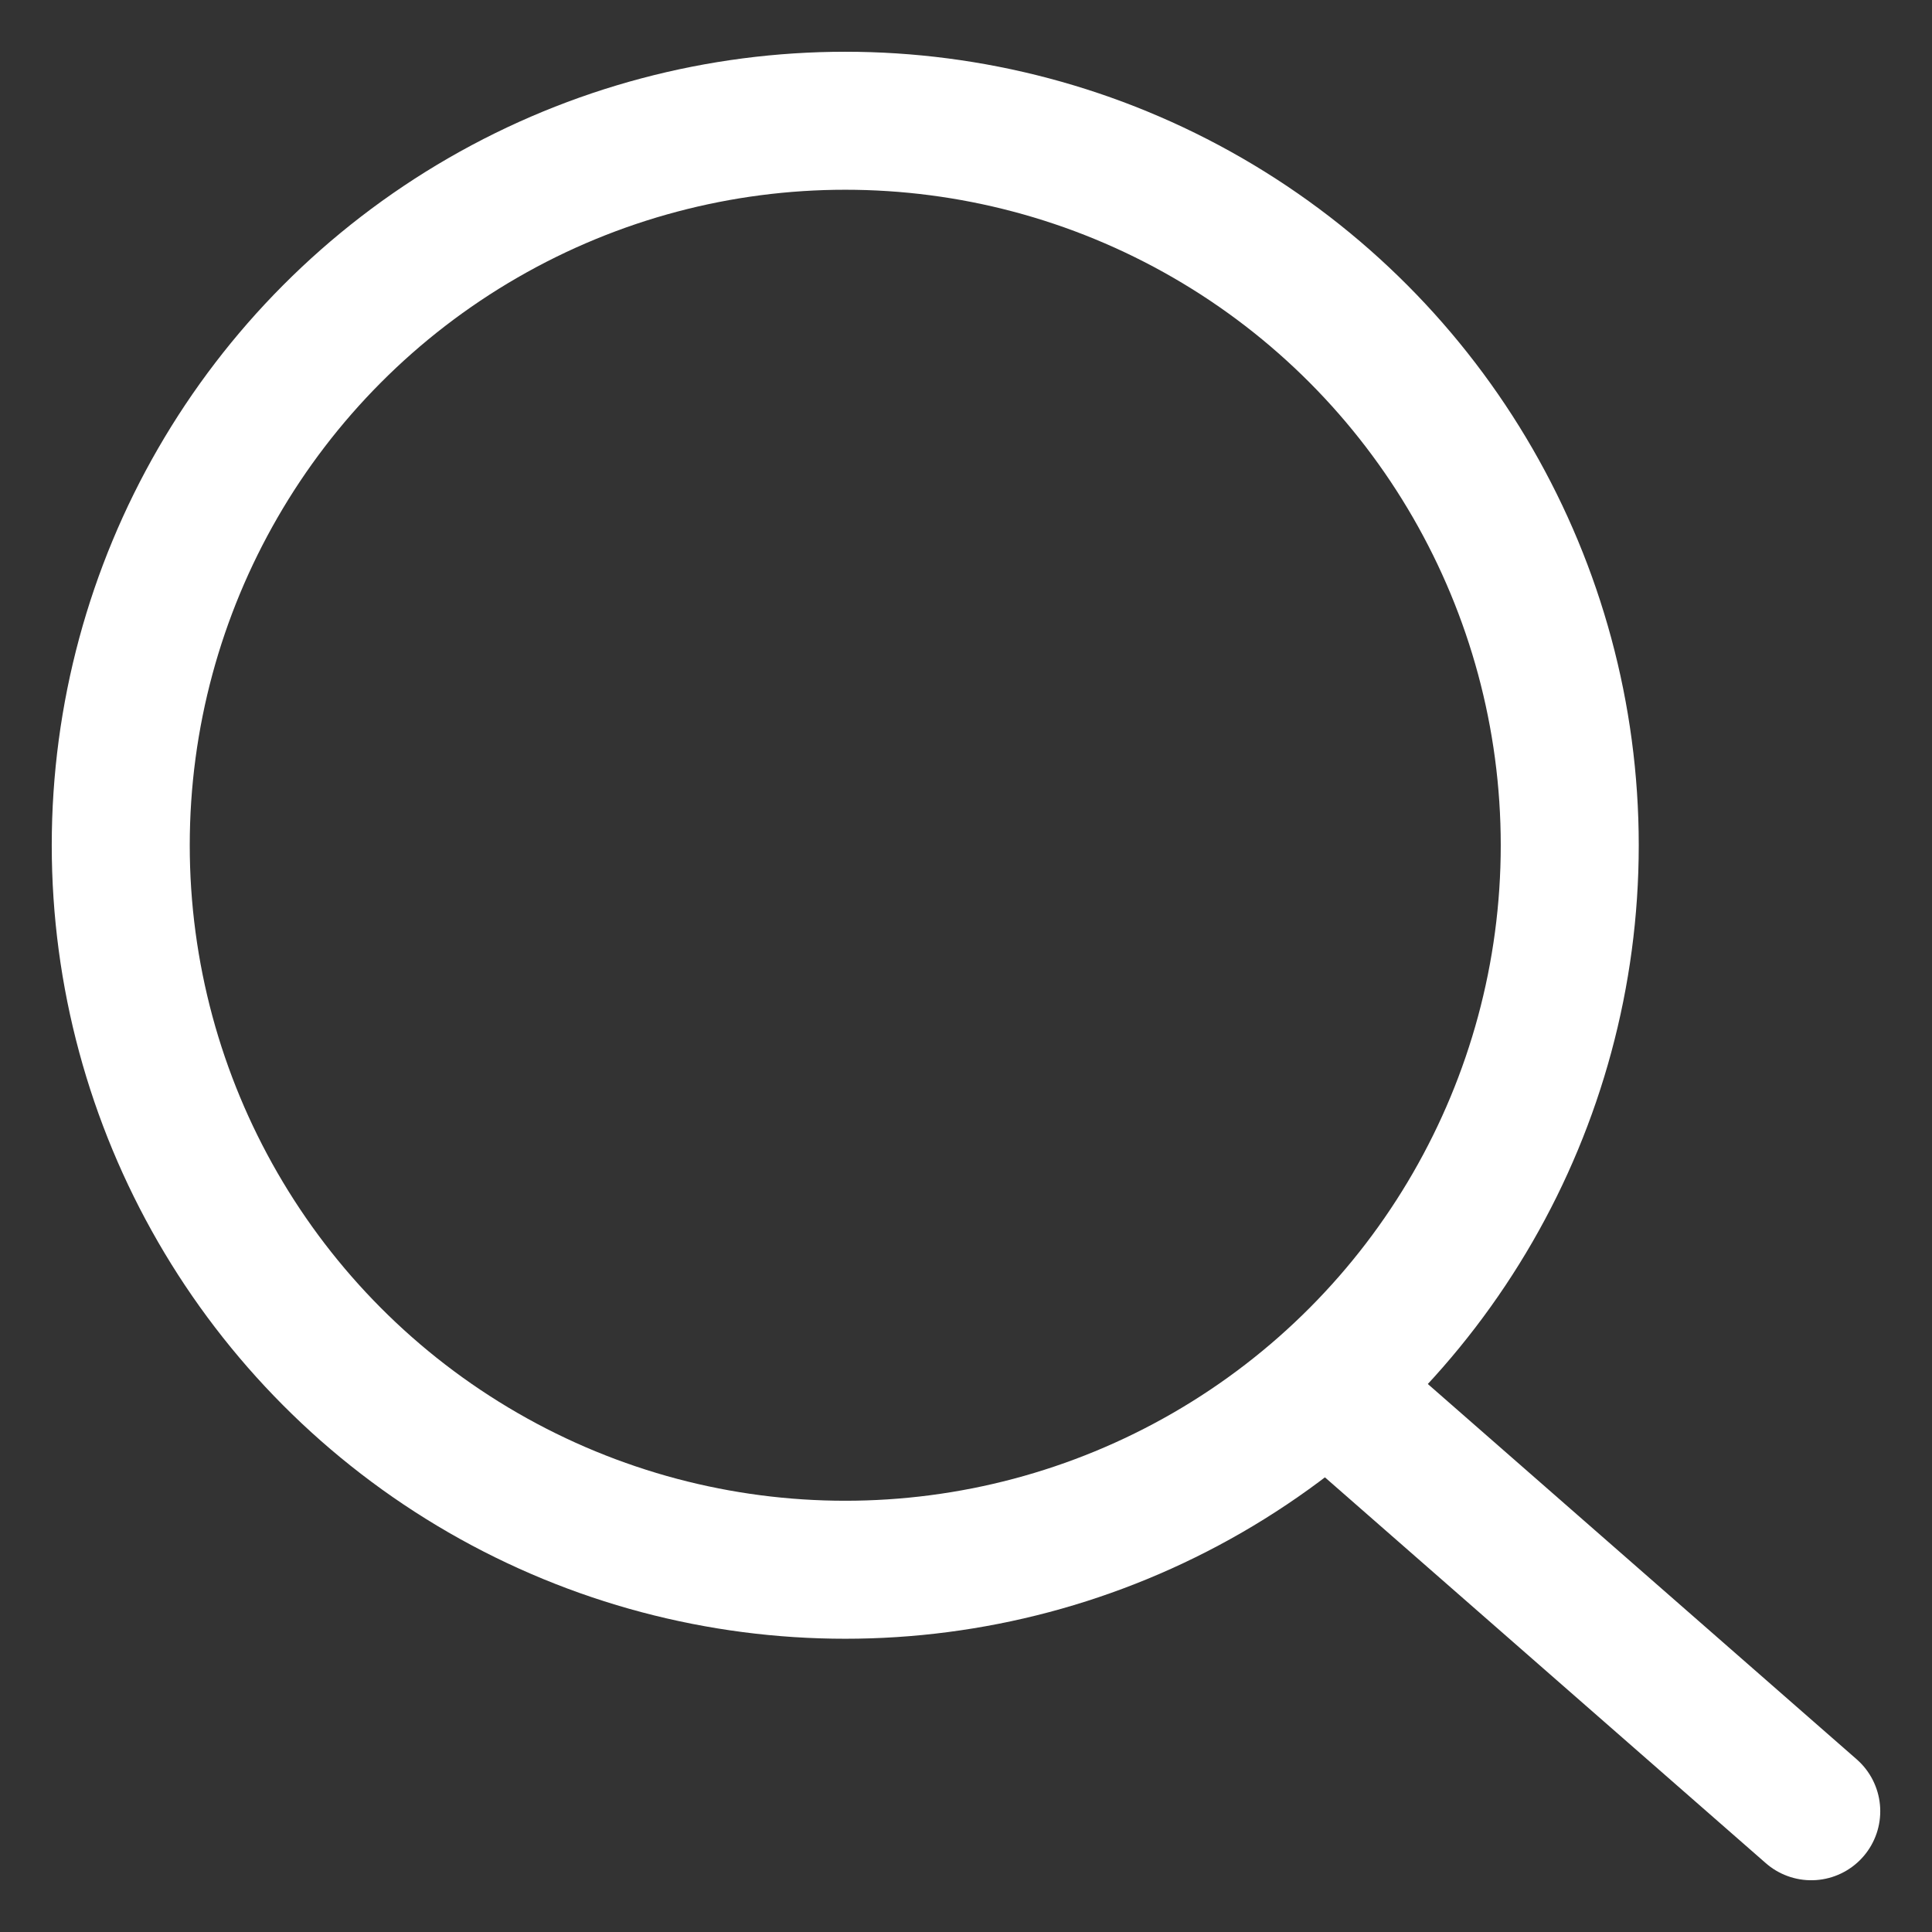
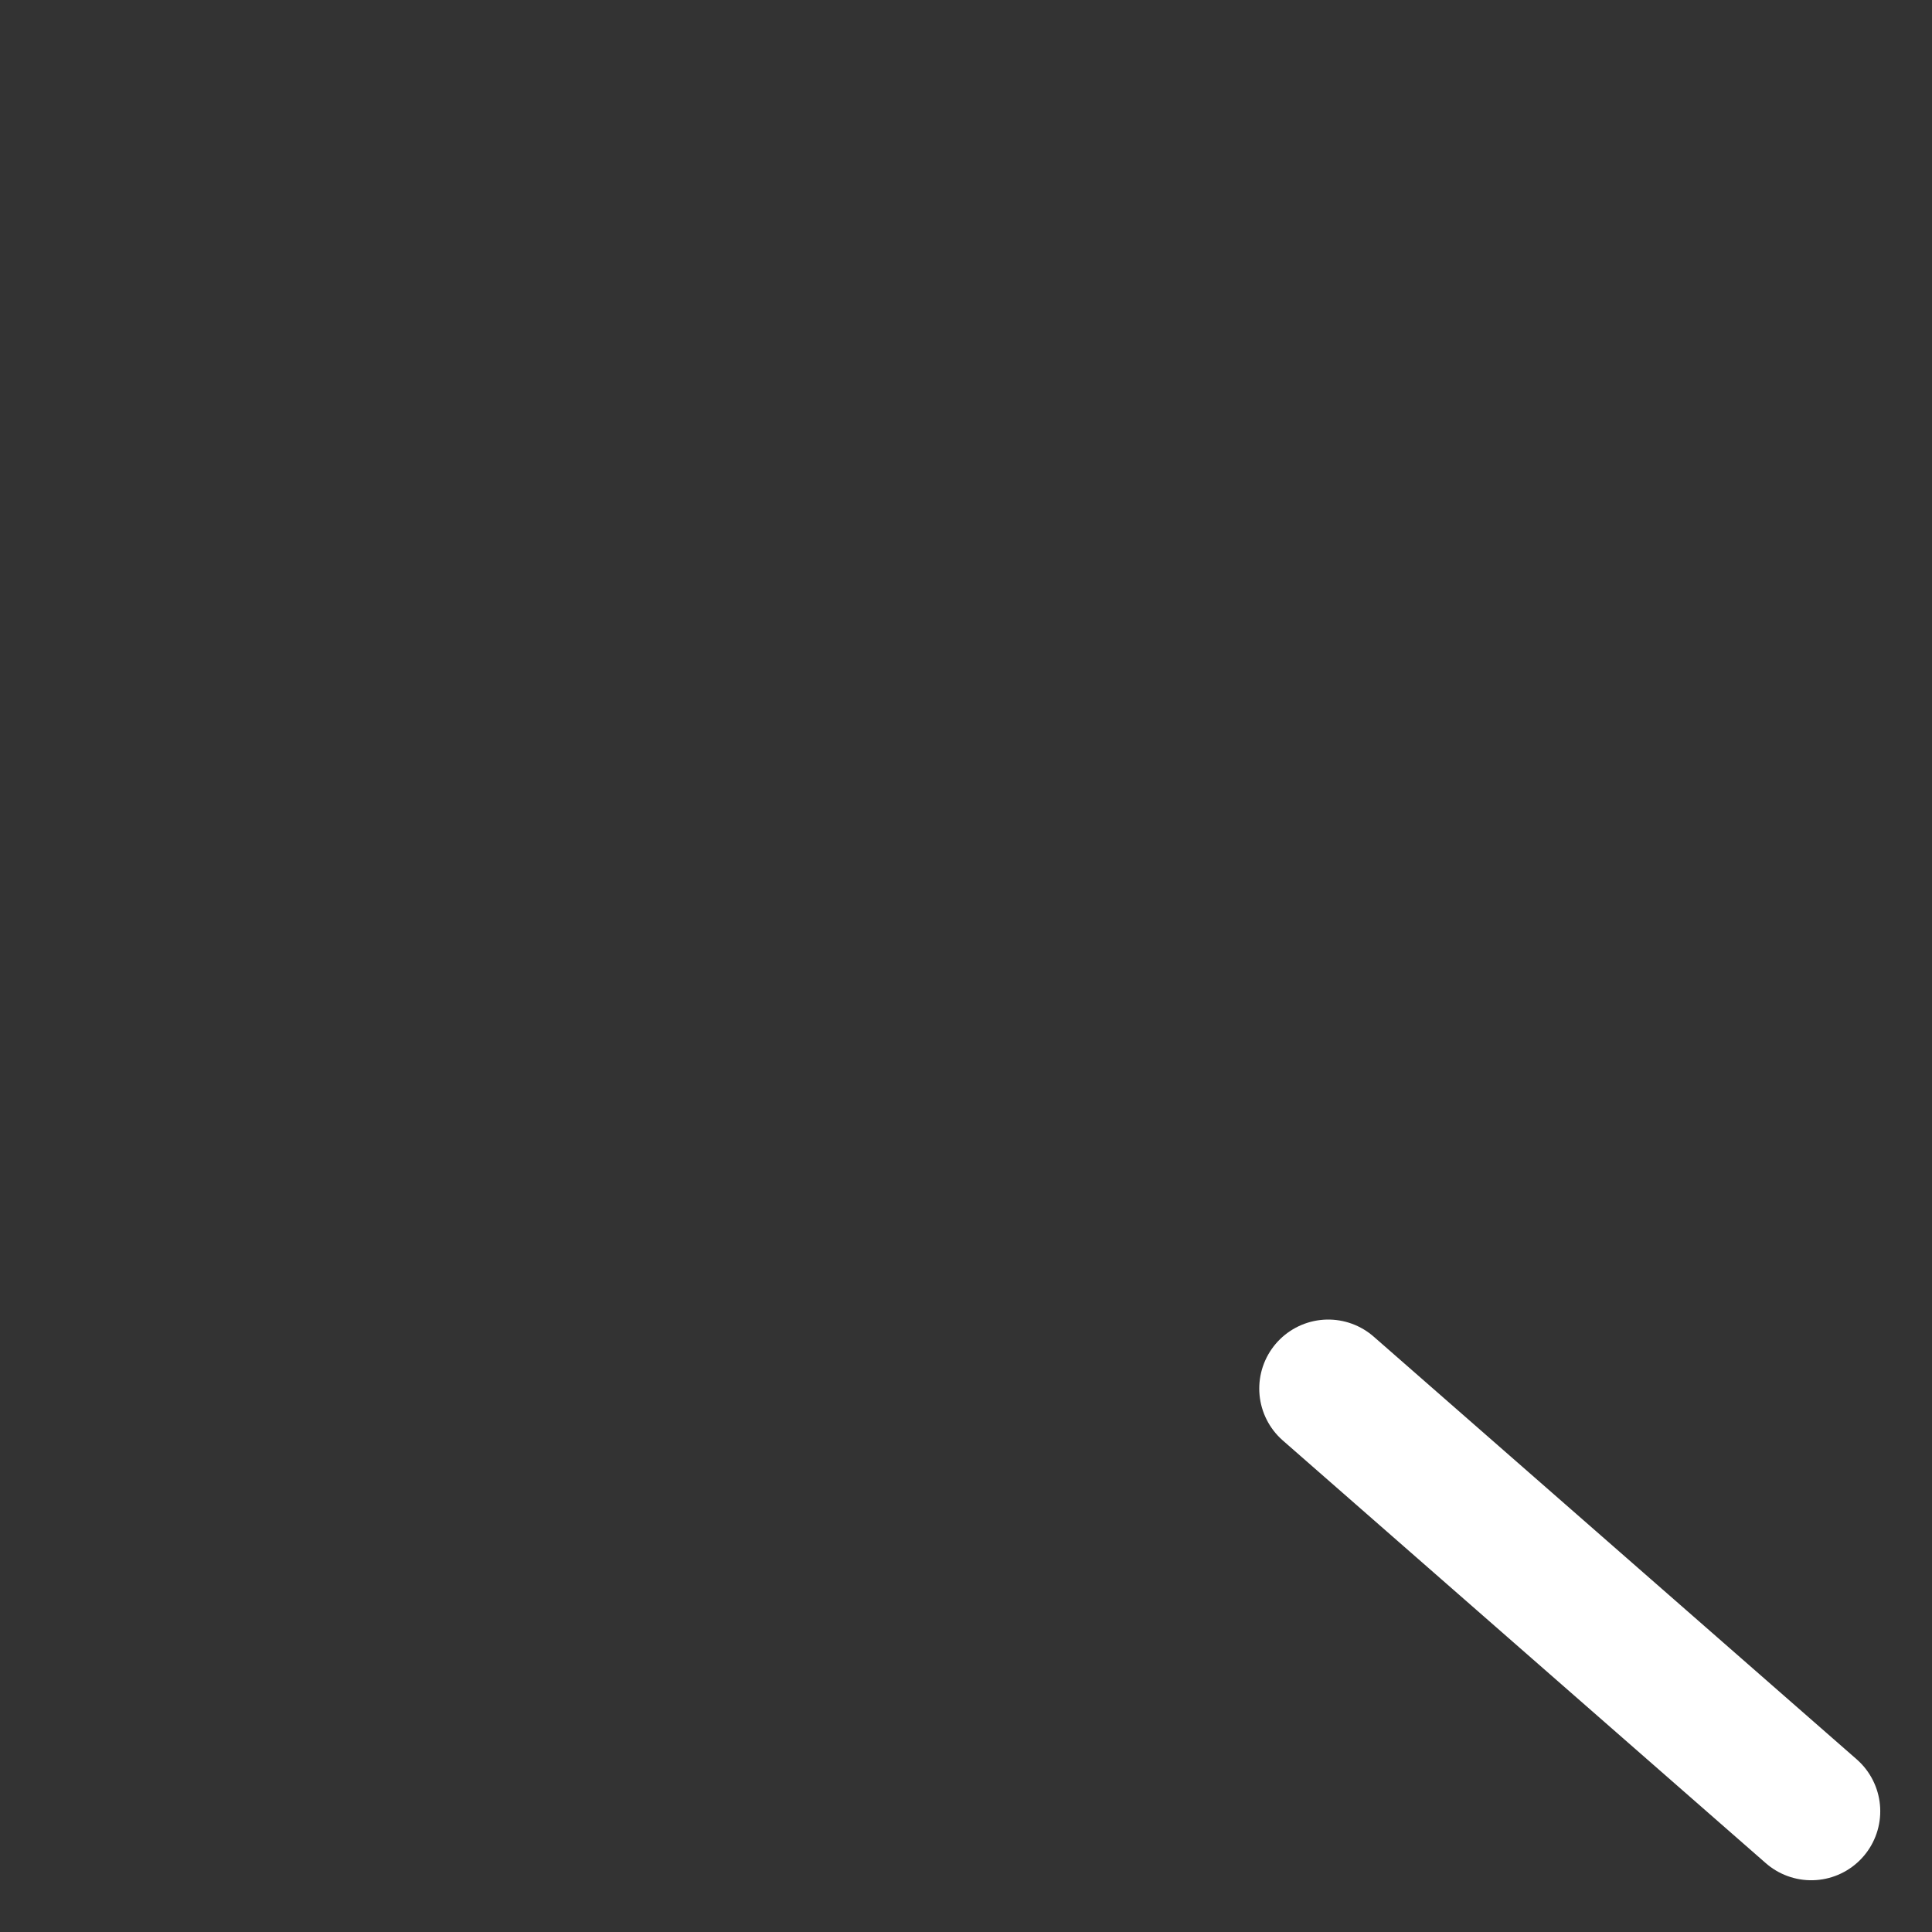
<svg xmlns="http://www.w3.org/2000/svg" version="1.1" id="图层_1" x="0px" y="0px" width="14px" height="14px" viewBox="0 0 14 14" enable-background="new 0 0 14 14" xml:space="preserve">
  <rect x="0" y="0" width="14" height="14" fill="#333333" stroke="none" />
  <title>搜索</title>
  <desc>Created with Sketch.</desc>
  <g id="云企业官网后台首页">
    <g id="后台首页2" transform="translate(-1083, -630)">
      <g id="Group-53" transform="translate(1043, 87)">
        <g id="Group-48">
          <g id="Group-9" transform="translate(24, 533)">
            <g id="搜索" transform="translate(16, 10)">
              <path id="Shape" fill="none" stroke="#FFFFFF" stroke-linecap="round" stroke-linejoin="round" d="M13.125,13.125l-3.5-3.063" />
-               <circle id="Oval" fill="none" stroke="#FFFFFF" stroke-linecap="round" stroke-linejoin="round" cx="6.125" cy="6.125" r="5.25" />
            </g>
          </g>
        </g>
      </g>
    </g>
  </g>
</svg>